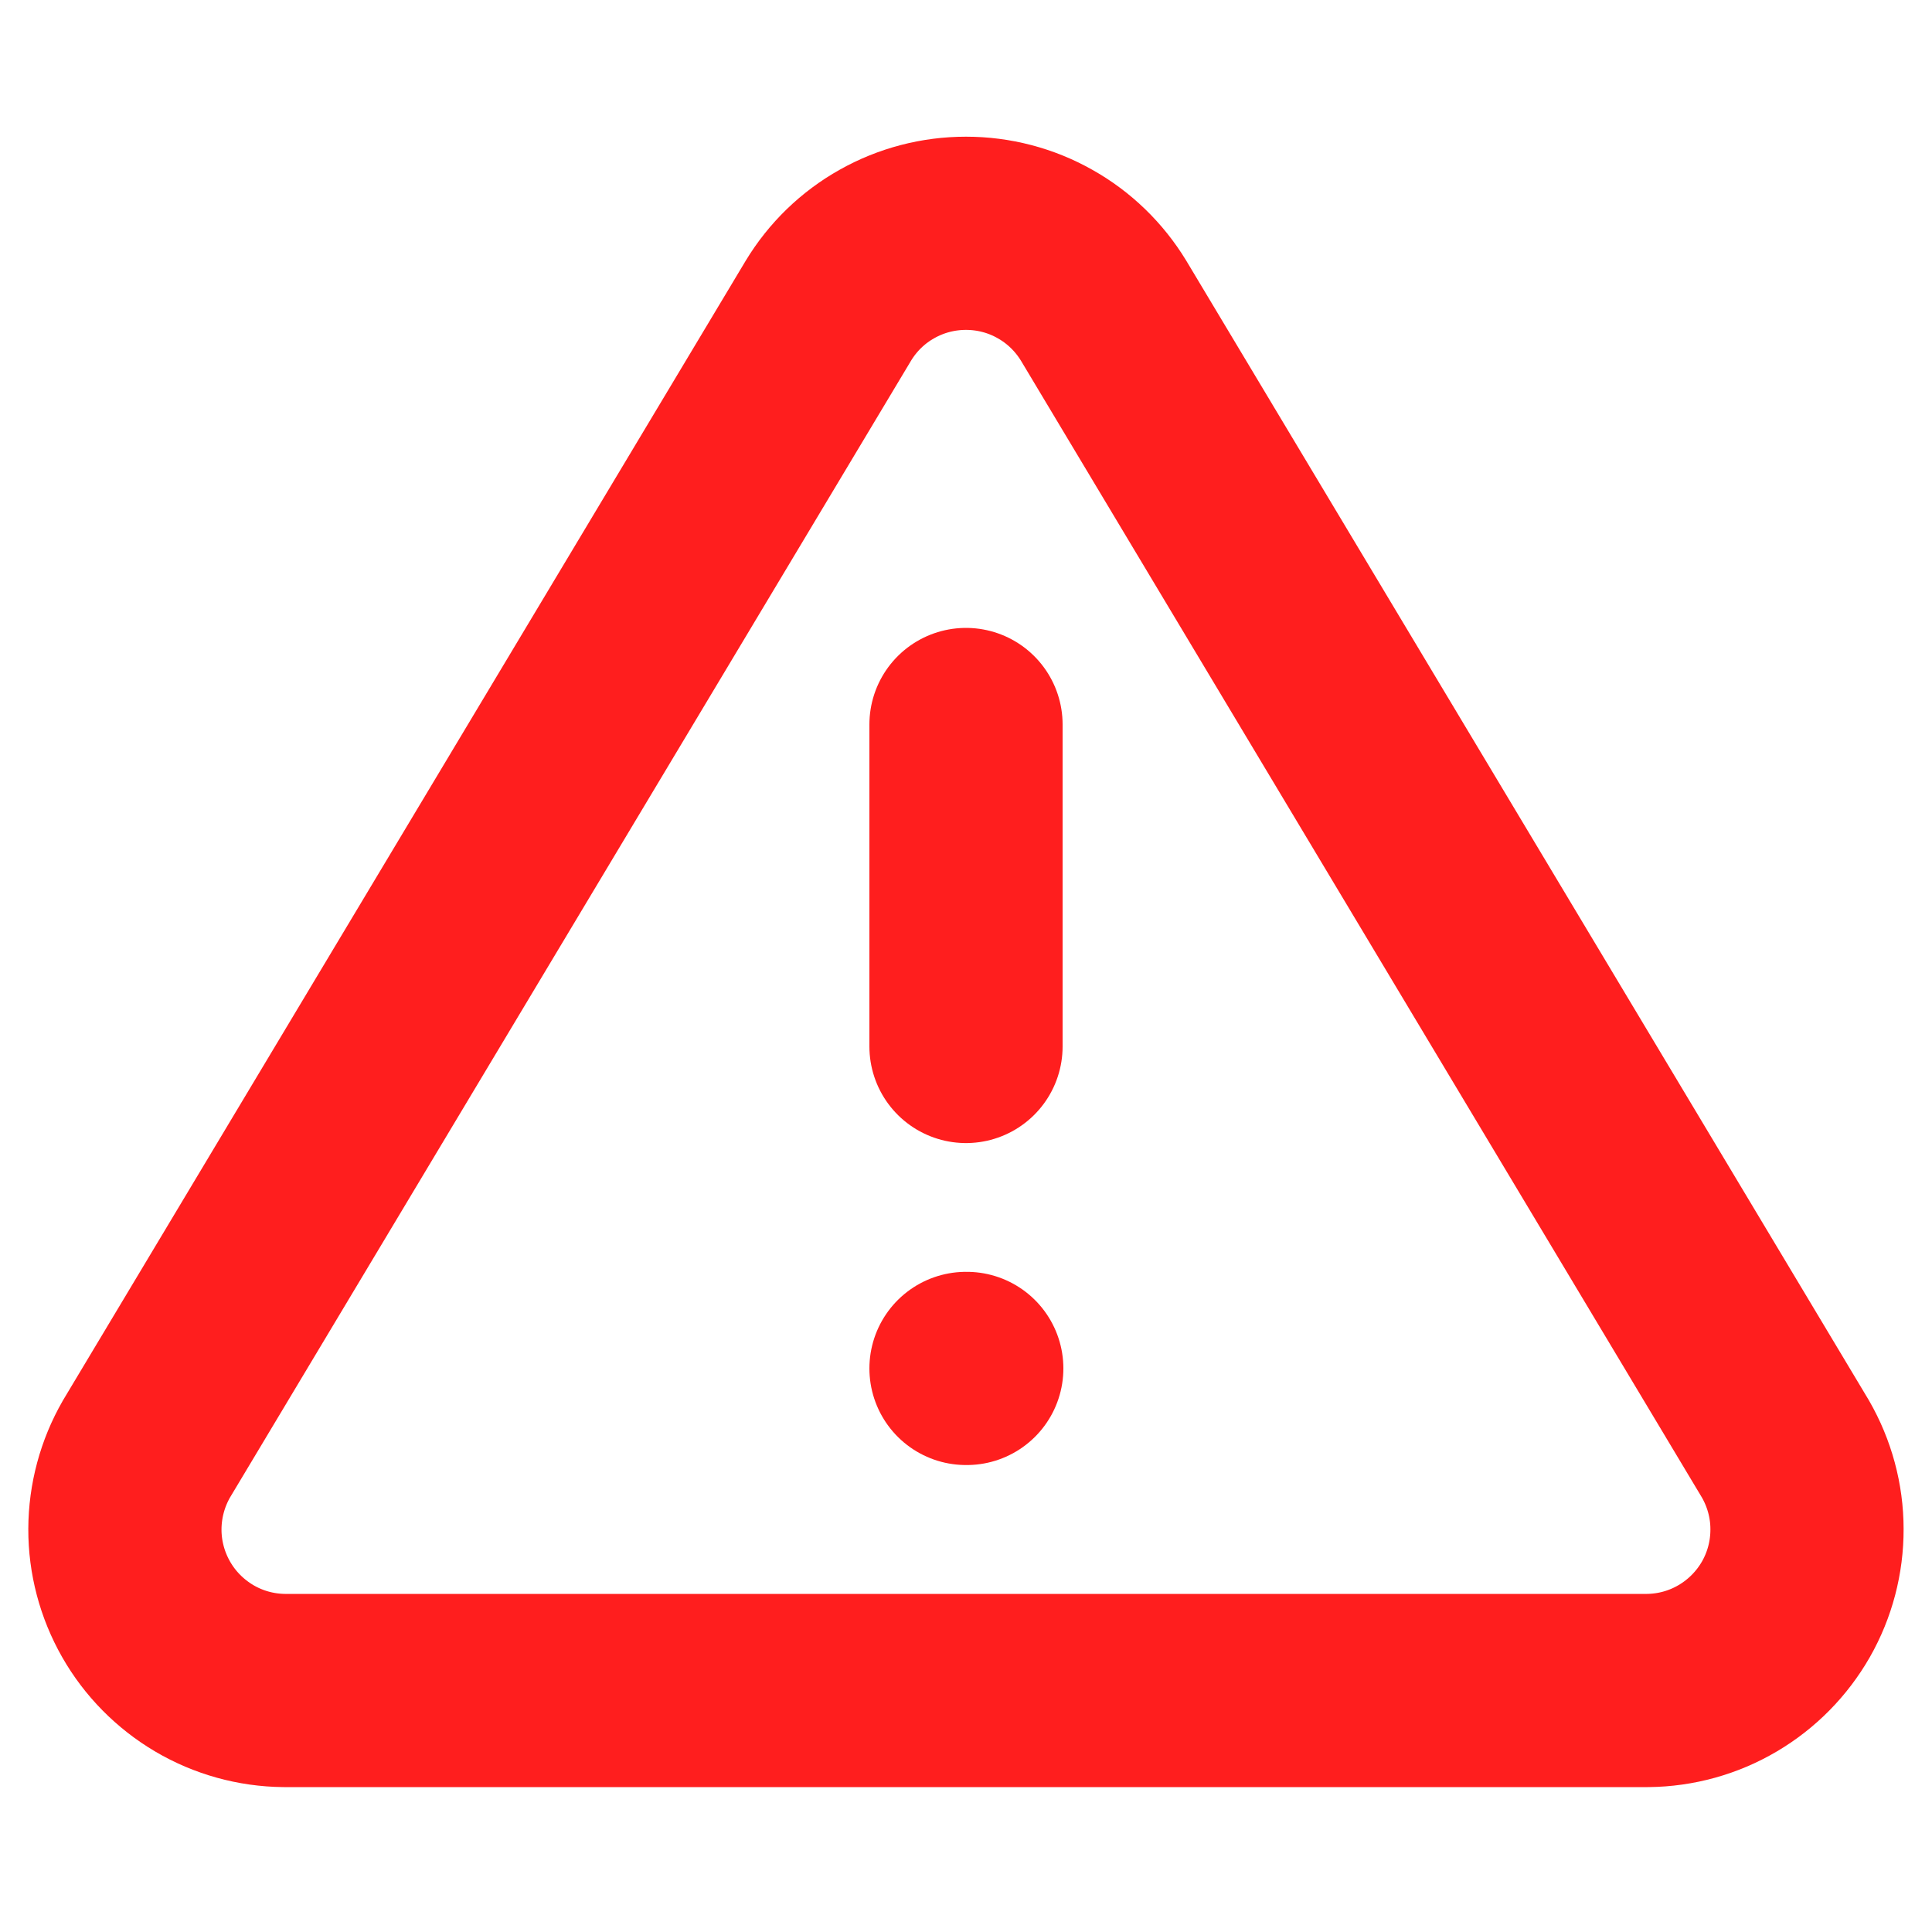
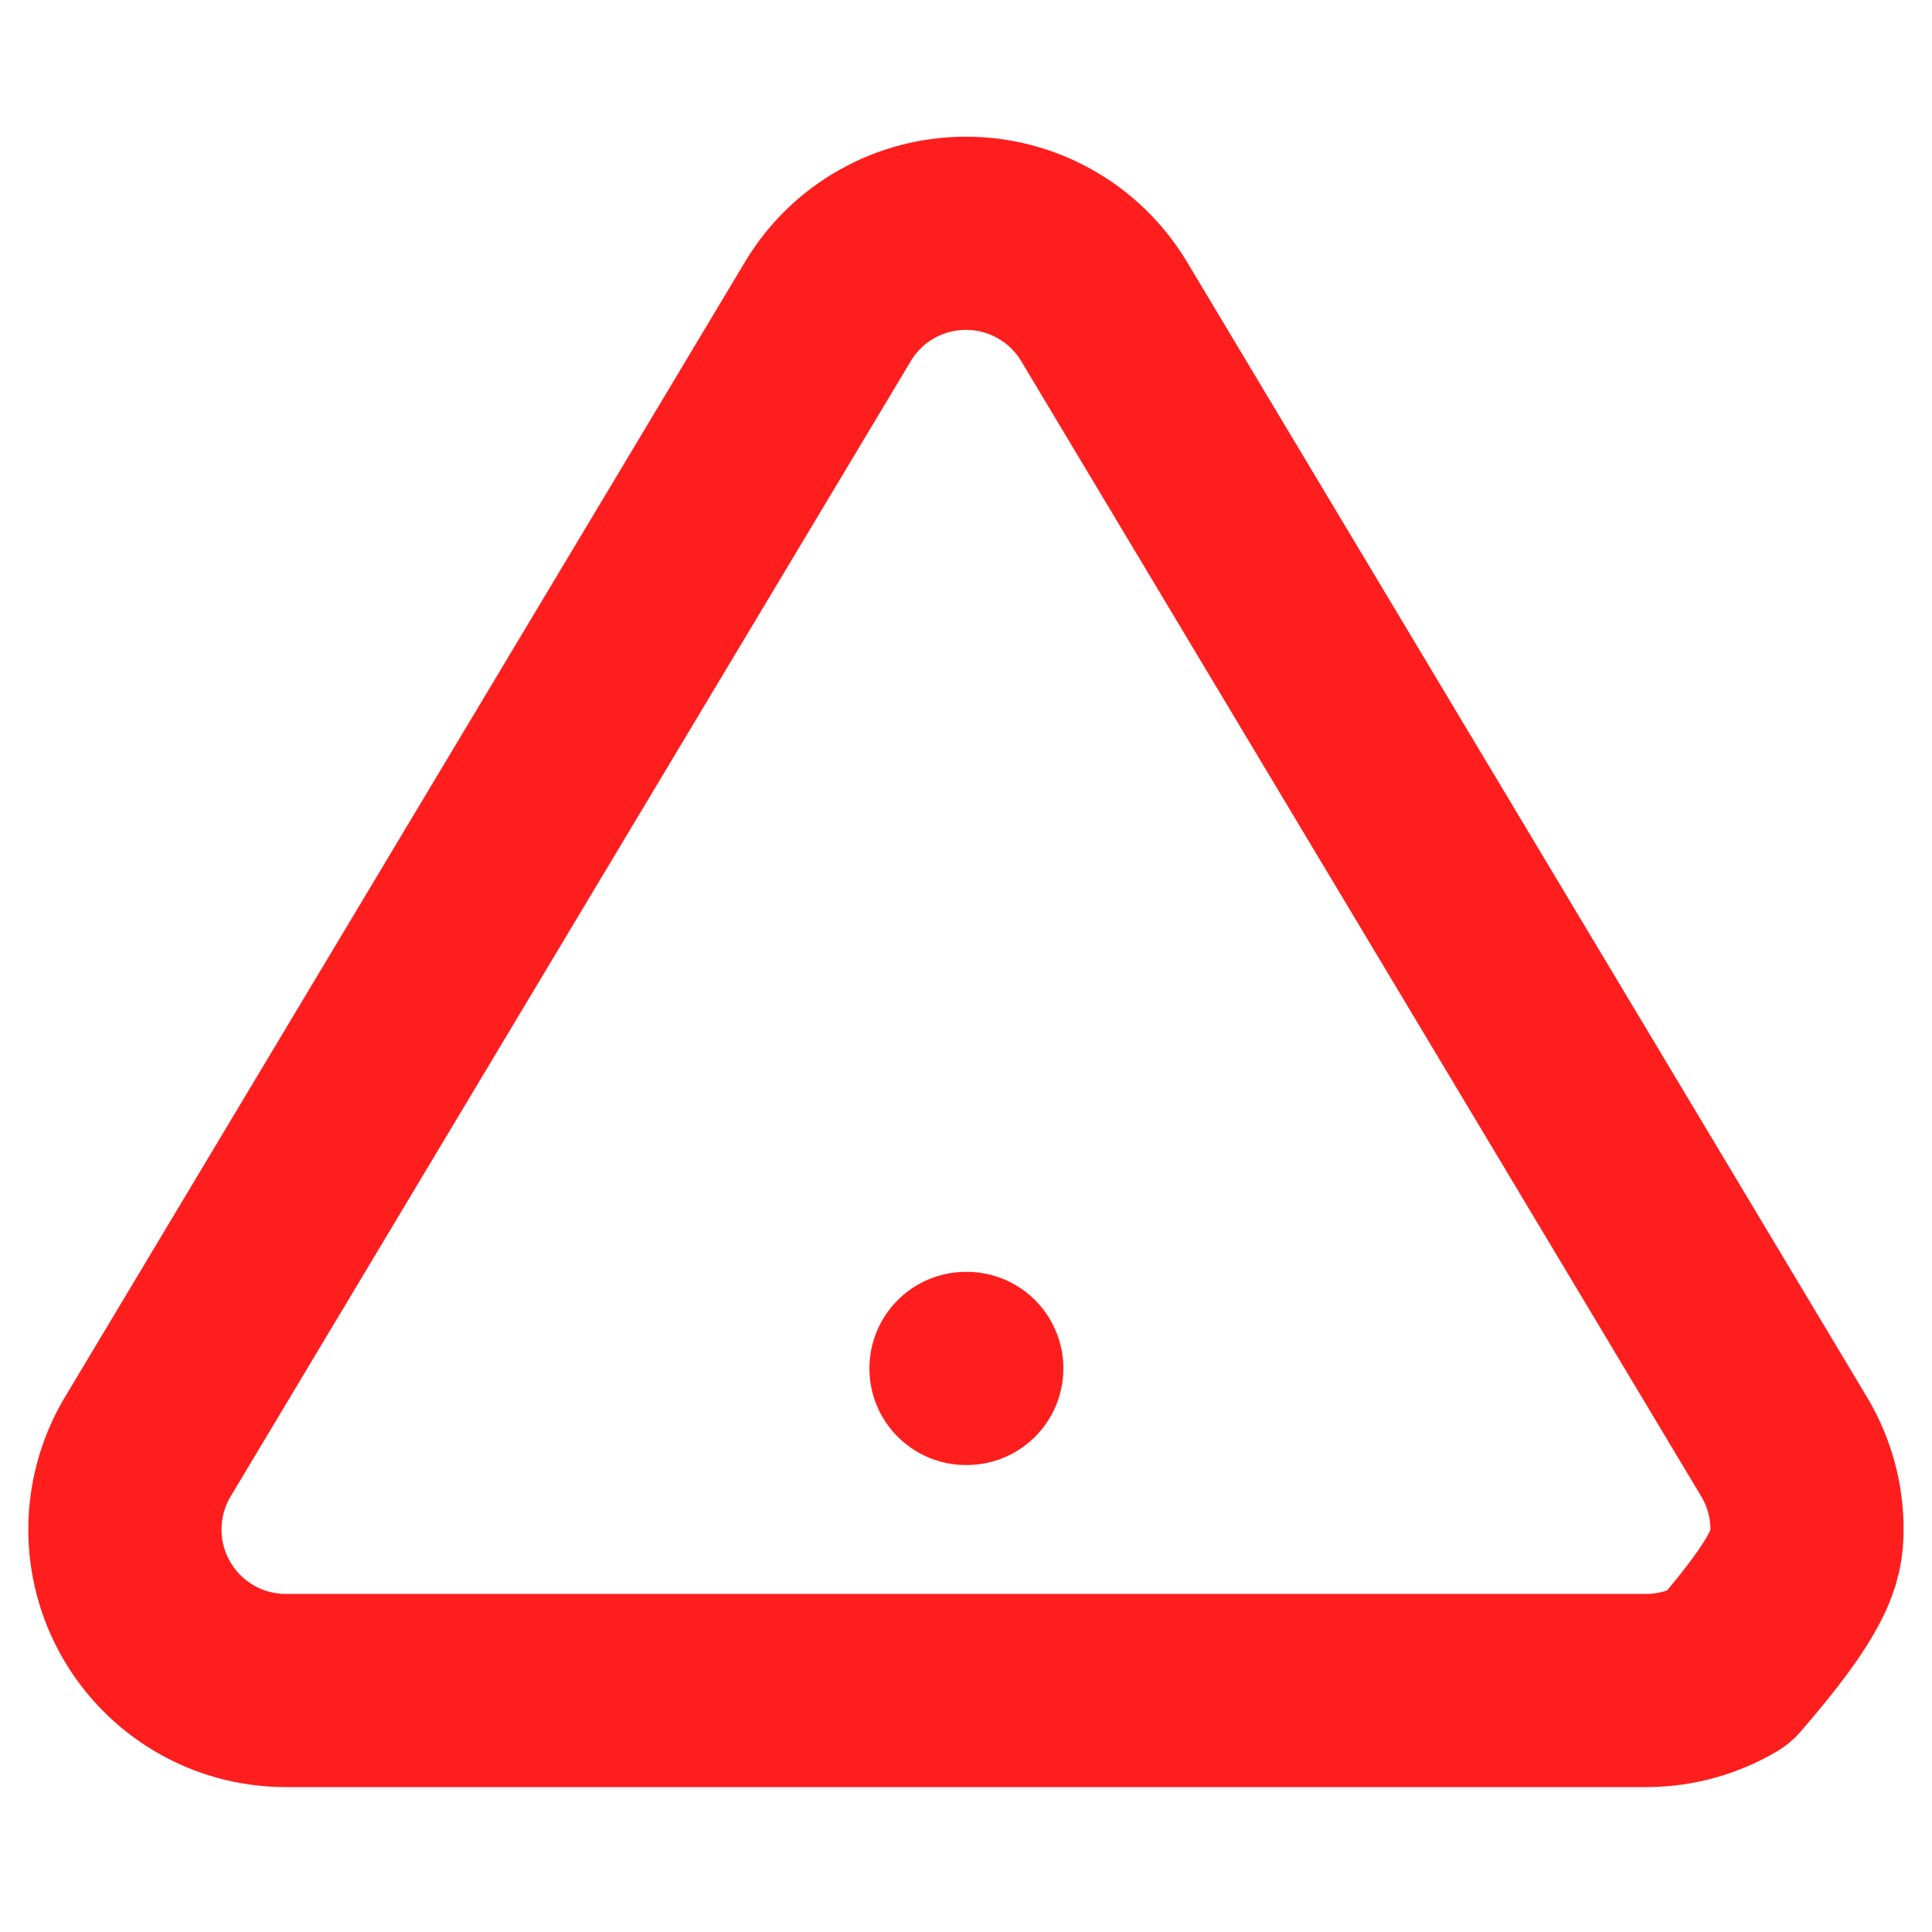
<svg xmlns="http://www.w3.org/2000/svg" width="20" height="20" viewBox="0 0 20 20" fill="none">
  <g id="Icon-triangle">
-     <path id="Vector" d="M8.575 3.217L1.516 15C1.371 15.252 1.294 15.538 1.293 15.829C1.292 16.12 1.368 16.406 1.512 16.659C1.656 16.912 1.864 17.122 2.114 17.27C2.365 17.418 2.65 17.497 2.941 17.5H17.058C17.349 17.497 17.634 17.418 17.885 17.27C18.136 17.122 18.343 16.912 18.488 16.659C18.632 16.406 18.707 16.12 18.706 15.829C18.706 15.538 18.628 15.252 18.483 15L11.425 3.217C11.276 2.972 11.067 2.769 10.817 2.629C10.568 2.488 10.286 2.415 10 2.415C9.713 2.415 9.432 2.488 9.182 2.629C8.932 2.769 8.723 2.972 8.575 3.217V3.217Z" stroke="#FF1E1E" stroke-width="2" stroke-linecap="round" stroke-linejoin="round" />
-     <path id="Vector_2" d="M10 7.5V10.833" stroke="#FF1E1E" stroke-width="2" stroke-linecap="round" stroke-linejoin="round" />
+     <path id="Vector" d="M8.575 3.217L1.516 15C1.371 15.252 1.294 15.538 1.293 15.829C1.292 16.12 1.368 16.406 1.512 16.659C1.656 16.912 1.864 17.122 2.114 17.27C2.365 17.418 2.65 17.497 2.941 17.5H17.058C17.349 17.497 17.634 17.418 17.885 17.27C18.632 16.406 18.707 16.12 18.706 15.829C18.706 15.538 18.628 15.252 18.483 15L11.425 3.217C11.276 2.972 11.067 2.769 10.817 2.629C10.568 2.488 10.286 2.415 10 2.415C9.713 2.415 9.432 2.488 9.182 2.629C8.932 2.769 8.723 2.972 8.575 3.217V3.217Z" stroke="#FF1E1E" stroke-width="2" stroke-linecap="round" stroke-linejoin="round" />
    <path id="Vector_3" d="M10 14.166H10.008" stroke="#FF1E1E" stroke-width="2" stroke-linecap="round" stroke-linejoin="round" />
  </g>
</svg>